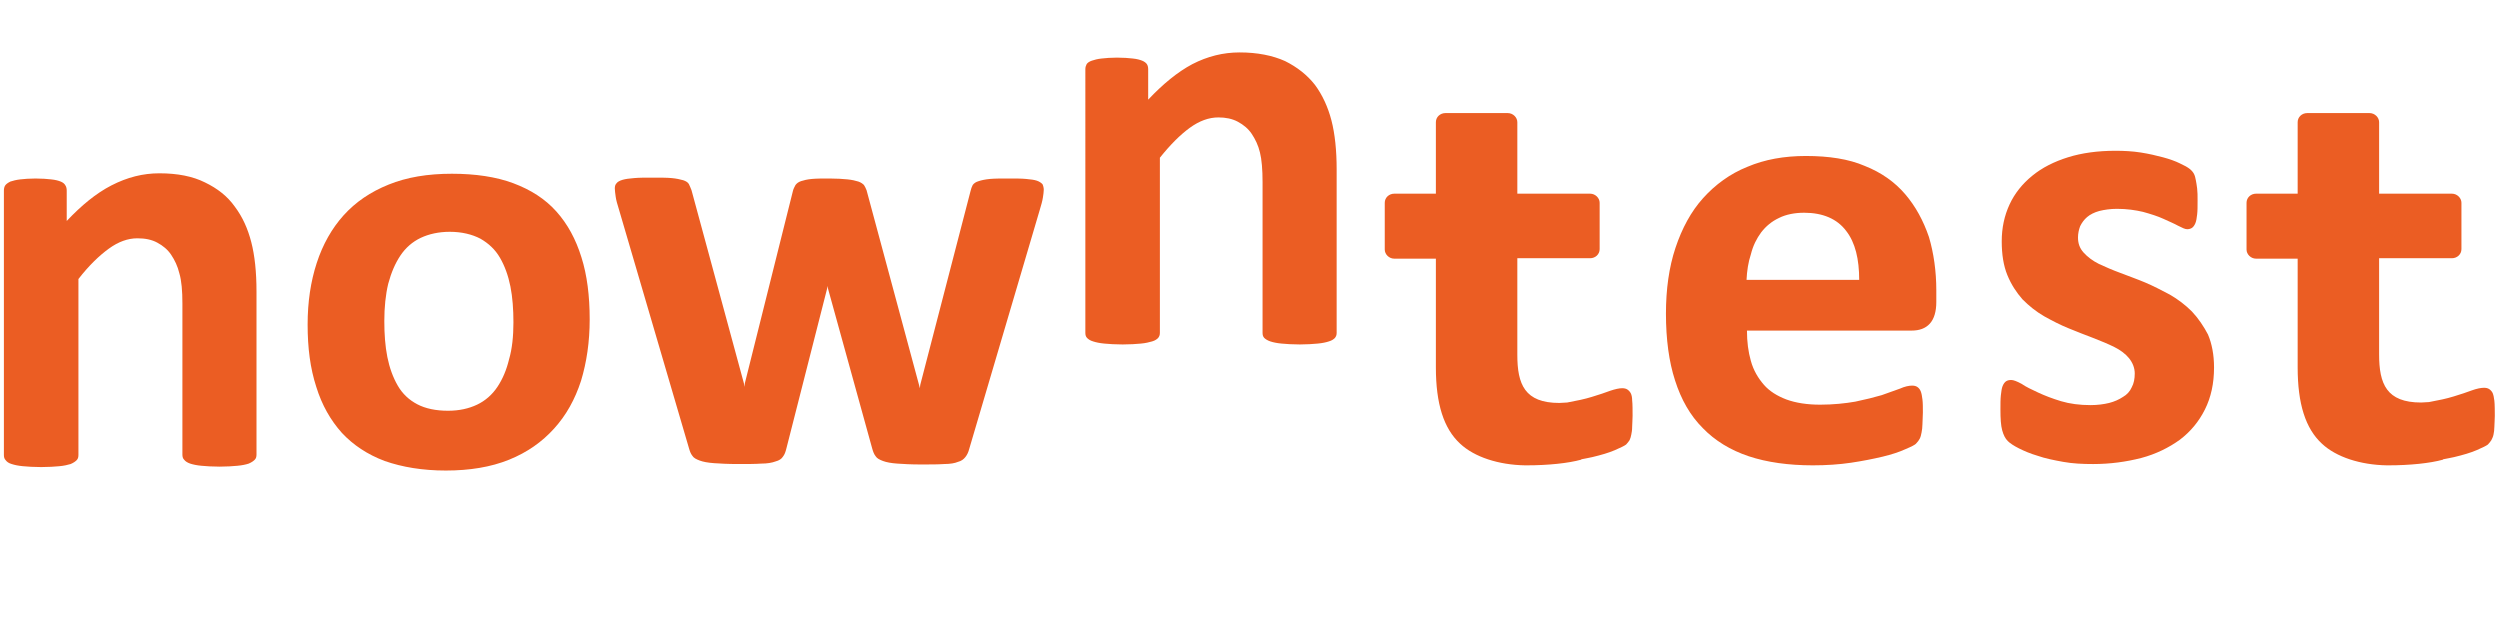
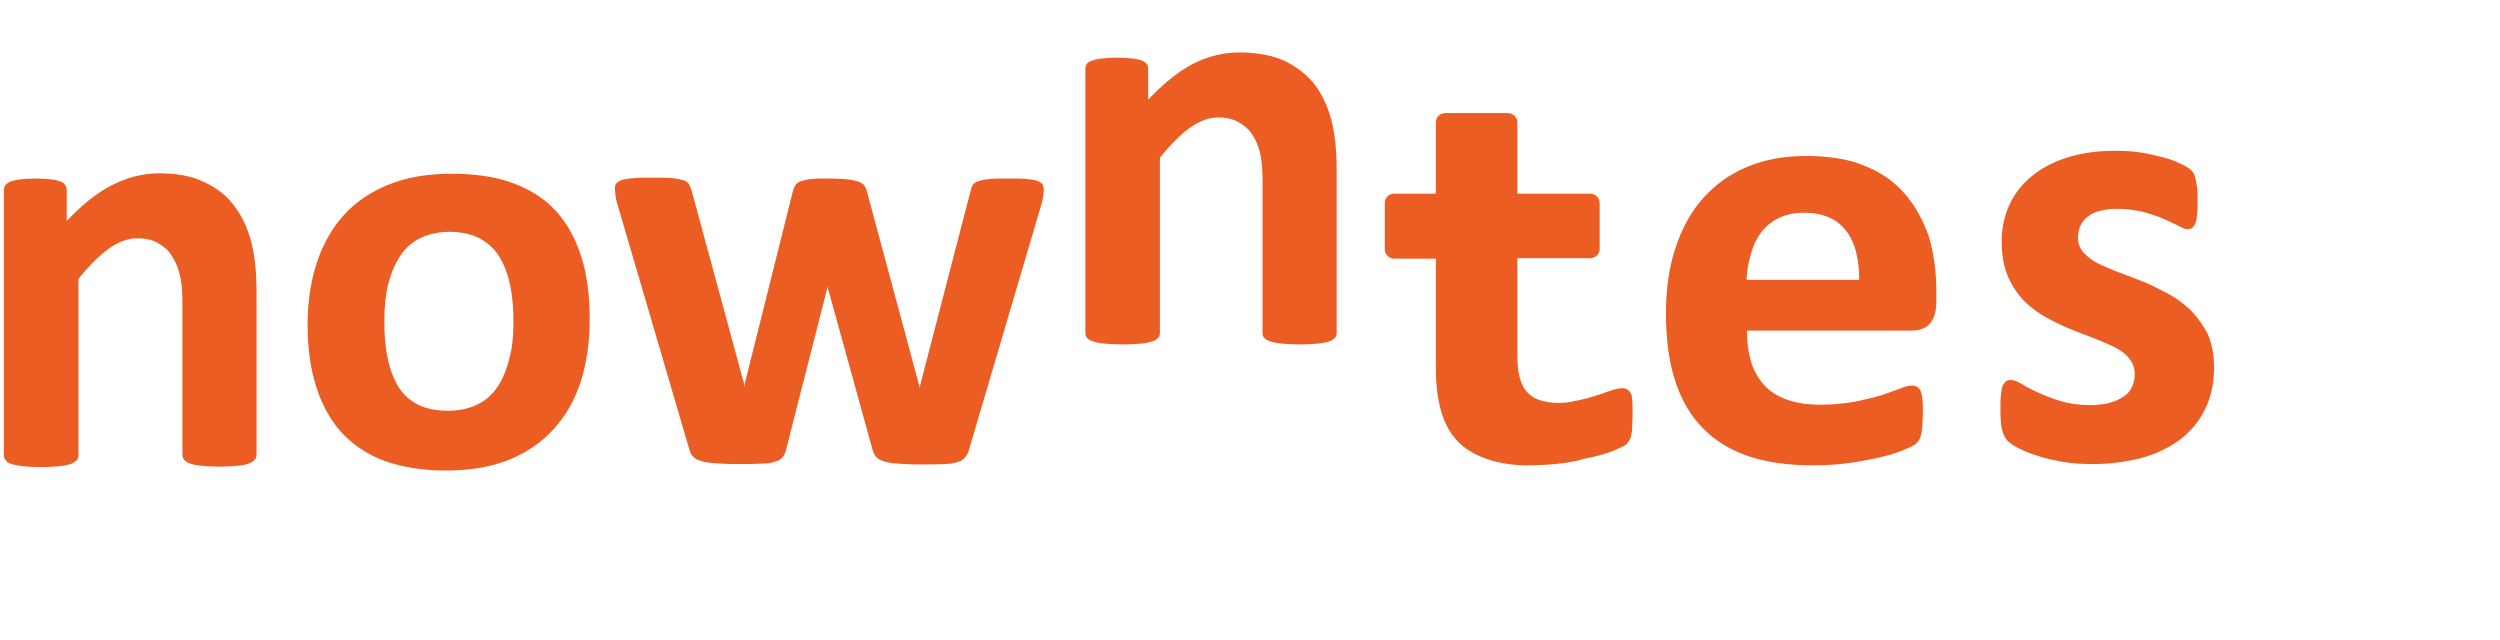
<svg xmlns="http://www.w3.org/2000/svg" version="1.1" id="nowntest" x="0px" y="0px" viewBox="0 0 577 147.7" style="enable-background:new 0 0 577 147.7;" xml:space="preserve">
  <style type="text/css">
	.st0{fill:#EB5D23;}
</style>
  <path class="st0" d="M59.2,104.9c0,0.5-0.1,0.9-0.4,1.2c-0.3,0.3-0.7,0.6-1.4,0.9c-0.6,0.2-1.5,0.4-2.6,0.5  c-1.1,0.1-2.5,0.2-4.1,0.2c-1.7,0-3.1-0.1-4.2-0.2c-1.1-0.1-2-0.3-2.6-0.5c-0.6-0.2-1.1-0.5-1.4-0.9c-0.3-0.3-0.4-0.7-0.4-1.2V70.1  c0-3-0.2-5.3-0.7-7c-0.4-1.7-1.1-3.1-1.9-4.3c-0.8-1.2-1.9-2.1-3.2-2.8c-1.3-0.7-2.8-1-4.6-1c-2.2,0-4.4,0.8-6.6,2.4  c-2.2,1.6-4.6,3.9-7,7v40.6c0,0.5-0.1,0.9-0.4,1.2c-0.3,0.3-0.7,0.6-1.4,0.9c-0.7,0.2-1.5,0.4-2.6,0.5c-1.1,0.1-2.5,0.2-4.2,0.2  c-1.7,0-3.1-0.1-4.2-0.2c-1.1-0.1-2-0.3-2.6-0.5c-0.7-0.2-1.1-0.5-1.4-0.9c-0.3-0.3-0.4-0.7-0.4-1.2v-61c0-0.5,0.1-0.9,0.3-1.2  c0.2-0.3,0.6-0.6,1.2-0.9c0.6-0.2,1.4-0.4,2.3-0.5c0.9-0.1,2.1-0.2,3.5-0.2c1.5,0,2.7,0.1,3.6,0.2c1,0.1,1.7,0.3,2.2,0.5  c0.5,0.2,0.9,0.5,1.1,0.9c0.2,0.3,0.3,0.7,0.3,1.2v7c3.4-3.6,6.8-6.4,10.3-8.2C29.4,40.9,33,40,36.8,40c4.2,0,7.7,0.7,10.5,2.1  c2.9,1.4,5.2,3.2,6.9,5.6c1.8,2.4,3,5.1,3.8,8.2c0.8,3.1,1.2,6.9,1.2,11.4V104.9z" />
  <path class="st0" d="M136.1,73.7c0,5.2-0.7,9.9-2,14.2c-1.4,4.3-3.4,7.9-6.2,11c-2.8,3.1-6.2,5.5-10.4,7.2  c-4.2,1.7-9.1,2.5-14.6,2.5c-5.4,0-10.1-0.8-14.1-2.2c-4-1.5-7.3-3.7-9.9-6.5c-2.6-2.9-4.6-6.4-5.9-10.6C71.6,85,71,80.3,71,74.9  c0-5.2,0.7-9.9,2.1-14.2c1.4-4.3,3.5-8,6.2-11c2.8-3.1,6.2-5.4,10.4-7.1c4.2-1.7,9-2.5,14.6-2.5c5.4,0,10.2,0.7,14.2,2.2  c4,1.5,7.3,3.6,9.9,6.5c2.6,2.9,4.5,6.4,5.8,10.6C135.5,63.5,136.1,68.3,136.1,73.7 M118.5,74.4c0-3-0.2-5.8-0.7-8.3  c-0.5-2.5-1.3-4.7-2.4-6.6c-1.1-1.9-2.6-3.3-4.5-4.4c-1.9-1-4.3-1.6-7.1-1.6c-2.5,0-4.8,0.5-6.7,1.4c-1.9,0.9-3.5,2.3-4.7,4.1  c-1.2,1.8-2.1,3.9-2.8,6.5c-0.6,2.5-0.9,5.4-0.9,8.6c0,3,0.2,5.8,0.7,8.3c0.5,2.5,1.3,4.7,2.4,6.6c1.1,1.9,2.6,3.3,4.5,4.3  c1.9,1,4.3,1.5,7.1,1.5c2.6,0,4.8-0.5,6.7-1.4c1.9-0.9,3.5-2.3,4.7-4.1c1.2-1.8,2.1-3.9,2.7-6.4C118.2,80.5,118.5,77.6,118.5,74.4" />
  <path class="st0" d="M240.9,43.8c0,0.5-0.1,1.1-0.2,1.8c-0.1,0.7-0.4,1.8-0.8,3.1l-16.2,54.9c-0.2,0.8-0.5,1.4-0.9,1.9  c-0.4,0.5-0.9,0.9-1.7,1.1c-0.7,0.3-1.8,0.5-3.2,0.5c-1.4,0.1-3.2,0.1-5.4,0.1c-2.2,0-4-0.1-5.4-0.2c-1.4-0.1-2.5-0.3-3.3-0.6  c-0.8-0.3-1.4-0.6-1.7-1.1c-0.4-0.5-0.6-1.1-0.8-1.8l-10.2-36.9l-0.1-0.6l-0.1,0.6l-9.4,36.9c-0.2,0.8-0.4,1.4-0.8,1.9  c-0.3,0.5-0.9,0.9-1.7,1.1c-0.8,0.3-1.9,0.5-3.3,0.5c-1.4,0.1-3.2,0.1-5.4,0.1c-2.3,0-4.1-0.1-5.5-0.2c-1.4-0.1-2.5-0.3-3.3-0.6  c-0.8-0.3-1.4-0.6-1.7-1.1c-0.4-0.5-0.6-1.1-0.8-1.8l-16.1-54.9c-0.4-1.3-0.7-2.3-0.8-3.1c-0.1-0.8-0.2-1.4-0.2-1.9  c0-0.5,0.1-0.9,0.4-1.2c0.2-0.3,0.7-0.6,1.4-0.8c0.7-0.2,1.5-0.3,2.7-0.4c1.1-0.1,2.5-0.1,4.2-0.1c1.8,0,3.3,0,4.4,0.1  c1.1,0.1,2,0.3,2.7,0.5c0.6,0.2,1.1,0.5,1.3,0.9c0.2,0.4,0.4,0.9,0.6,1.4l12.1,44.6l0.1,0.8l0.1-0.8L183,44.1c0.1-0.5,0.4-1,0.6-1.4  c0.3-0.4,0.7-0.7,1.3-0.9c0.6-0.2,1.4-0.4,2.5-0.5c1.1-0.1,2.4-0.1,4.1-0.1c1.7,0,3,0.1,4.1,0.2c1,0.1,1.9,0.3,2.5,0.5  c0.6,0.2,1,0.5,1.3,0.8c0.2,0.3,0.4,0.7,0.6,1.2l12.1,44.9l0.2,0.8l0.1-0.8L224,44.1c0.1-0.5,0.3-1,0.5-1.4c0.3-0.4,0.7-0.7,1.4-0.9  c0.6-0.2,1.5-0.4,2.6-0.5c1.1-0.1,2.5-0.1,4.2-0.1c1.7,0,3.1,0,4.1,0.1c1.1,0.1,1.9,0.2,2.5,0.4c0.6,0.2,1,0.5,1.3,0.8  C240.8,42.9,240.9,43.4,240.9,43.8" />
  <path class="st0" d="M308.5,76.8c0,0.5-0.1,0.8-0.4,1.2c-0.3,0.3-0.7,0.6-1.4,0.8c-0.6,0.2-1.5,0.4-2.6,0.5  c-1.1,0.1-2.5,0.2-4.1,0.2c-1.7,0-3.1-0.1-4.2-0.2c-1.1-0.1-2-0.3-2.6-0.5c-0.6-0.2-1.1-0.5-1.4-0.8c-0.3-0.3-0.4-0.7-0.4-1.2V42.1  c0-3-0.2-5.3-0.6-6.9c-0.4-1.7-1.1-3.1-1.9-4.3c-0.8-1.2-1.9-2.1-3.2-2.8c-1.3-0.7-2.8-1-4.5-1c-2.2,0-4.4,0.8-6.6,2.4  c-2.2,1.6-4.5,3.9-6.9,6.9v40.4c0,0.5-0.1,0.8-0.4,1.2c-0.3,0.3-0.7,0.6-1.4,0.8c-0.7,0.2-1.5,0.4-2.6,0.5c-1.1,0.1-2.5,0.2-4.2,0.2  c-1.7,0-3.1-0.1-4.2-0.2c-1.1-0.1-2-0.3-2.6-0.5c-0.7-0.2-1.1-0.5-1.4-0.8c-0.3-0.3-0.4-0.7-0.4-1.2V16c0-0.5,0.1-0.8,0.3-1.2  c0.2-0.3,0.6-0.6,1.2-0.8c0.6-0.2,1.3-0.4,2.3-0.5c0.9-0.1,2.1-0.2,3.5-0.2c1.5,0,2.7,0.1,3.6,0.2c1,0.1,1.7,0.3,2.2,0.5  c0.5,0.2,0.9,0.5,1.1,0.8c0.2,0.3,0.3,0.7,0.3,1.2v7c3.4-3.6,6.8-6.4,10.2-8.2c3.5-1.8,7.1-2.7,10.9-2.7c4.1,0,7.6,0.7,10.5,2  c2.8,1.4,5.1,3.2,6.9,5.5c1.7,2.3,3,5.1,3.8,8.2c0.8,3.1,1.2,6.9,1.2,11.3V76.8z" />
  <path class="st0" d="M439.7,44.8c-2.4-2.8-5.5-5-9.3-6.5c-3.7-1.6-8.3-2.3-13.6-2.3c-5,0-9.5,0.8-13.5,2.5c-4,1.6-7.4,4.1-10.2,7.2  c-2.8,3.1-4.9,7-6.4,11.5c-1.5,4.5-2.2,9.6-2.2,15.2c0,5.9,0.7,11.1,2.1,15.4c1.4,4.4,3.5,8.1,6.4,11c2.8,2.9,6.4,5.1,10.6,6.5  c4.2,1.4,9.2,2.1,14.8,2.1c3.1,0,6.1-0.2,8.8-0.6c2.7-0.4,5.2-0.9,7.3-1.4c2.1-0.5,3.9-1.1,5.2-1.7c1.4-0.6,2.3-1,2.6-1.4  c0.3-0.3,0.6-0.7,0.8-1.1c0.2-0.4,0.3-0.9,0.4-1.4c0.1-0.5,0.2-1.2,0.2-1.9c0-0.8,0.1-1.7,0.1-2.7c0-1.2,0-2.2-0.1-3  c-0.1-0.8-0.2-1.4-0.4-1.9c-0.2-0.5-0.5-0.8-0.8-1c-0.3-0.2-0.7-0.3-1.2-0.3c-0.7,0-1.7,0.2-2.8,0.7c-1.1,0.4-2.5,0.9-4.2,1.5  c-1.7,0.5-3.7,1-6.1,1.5c-2.3,0.4-5.1,0.7-8.1,0.7c-3,0-5.6-0.4-7.8-1.2c-2.1-0.8-3.9-1.9-5.2-3.4c-1.3-1.5-2.4-3.3-3-5.5  c-0.6-2.1-0.9-4.4-0.9-7h38c1.8,0,3.2-0.5,4.2-1.6c1-1.1,1.5-2.8,1.5-5V67c0-4.4-0.6-8.6-1.7-12.3C443.9,50.9,442.1,47.6,439.7,44.8   M406.5,53.6c1.1-1.4,2.4-2.5,4.1-3.3c1.6-0.8,3.6-1.2,5.8-1.2c4.3,0,7.6,1.4,9.7,4.2c2.1,2.7,3,6.5,3,11.3h-26  c0.1-2.1,0.4-4.1,1-5.9C404.6,56.7,405.4,55.1,406.5,53.6" />
  <path class="st0" d="M505.9,71.9c-1.5-1.5-3.2-2.8-5.1-3.9c-1.9-1-3.8-2-5.7-2.8c-1.9-0.8-3.9-1.5-5.7-2.2c-1.9-0.7-3.5-1.4-5-2.1  c-1.4-0.7-2.6-1.6-3.5-2.6c-0.9-1-1.3-2.1-1.3-3.5c0-0.9,0.2-1.8,0.5-2.6c0.4-0.8,0.9-1.5,1.6-2.1c0.7-0.6,1.7-1.1,2.8-1.4  c1.2-0.3,2.6-0.5,4.1-0.5c2.3,0,4.3,0.3,6,0.7c1.8,0.5,3.4,1,4.7,1.6c1.3,0.6,2.5,1.1,3.4,1.6c1,0.5,1.6,0.8,2.1,0.8  c0.4,0,0.8-0.1,1.1-0.3c0.3-0.2,0.6-0.6,0.8-1.1c0.2-0.5,0.3-1.1,0.4-2c0.1-0.8,0.1-1.9,0.1-3.2c0-1.1,0-2-0.1-2.8  c-0.1-0.8-0.2-1.4-0.3-1.9c-0.1-0.5-0.2-1-0.4-1.4c-0.2-0.4-0.5-0.8-1-1.2c-0.5-0.4-1.2-0.8-2.3-1.3c-1-0.5-2.4-1-3.9-1.4  c-1.5-0.4-3.2-0.8-5.1-1.1c-1.9-0.3-3.9-0.4-5.9-0.4c-4,0-7.7,0.5-10.9,1.5c-3.2,1-6,2.4-8.3,4.3c-2.2,1.8-4,4-5.2,6.6  c-1.2,2.6-1.8,5.4-1.8,8.5c0,3,0.4,5.6,1.3,7.8c0.9,2.2,2.1,4,3.5,5.6c1.5,1.5,3.1,2.8,5,3.9c1.8,1,3.7,2,5.7,2.8  c1.9,0.8,3.8,1.5,5.6,2.2c1.8,0.7,3.5,1.4,4.9,2.1c1.4,0.7,2.6,1.6,3.4,2.6c0.8,1,1.3,2.2,1.3,3.5c0,1.2-0.2,2.3-0.7,3.2  c-0.4,0.9-1.1,1.7-2,2.2c-0.9,0.6-2,1.1-3.2,1.4c-1.2,0.3-2.7,0.5-4.3,0.5c-2.5,0-4.8-0.3-6.8-0.9c-2-0.6-3.8-1.3-5.3-2  c-1.5-0.7-2.8-1.3-3.8-2c-1.1-0.6-1.9-0.9-2.4-0.9c-0.5,0-0.9,0.1-1.2,0.3c-0.3,0.2-0.6,0.6-0.8,1.1c-0.2,0.5-0.3,1.2-0.4,2.1  c-0.1,0.9-0.1,2-0.1,3.3c0,2.1,0.1,3.7,0.4,4.8c0.3,1.1,0.7,1.9,1.3,2.5c0.5,0.5,1.4,1.1,2.6,1.7c1.2,0.6,2.6,1.2,4.3,1.7  c1.7,0.6,3.7,1,5.9,1.4c2.2,0.4,4.5,0.5,6.9,0.5c3.9,0,7.6-0.5,11.1-1.4c3.4-0.9,6.4-2.4,8.9-4.2c2.5-1.9,4.4-4.2,5.8-7  c1.4-2.8,2.1-6,2.1-9.7c0-2.9-0.5-5.5-1.4-7.6C508.6,75.3,507.4,73.5,505.9,71.9" />
  <path class="st0" d="M376.4,90.8c-0.2-0.4-0.5-0.7-0.8-0.9c-0.3-0.2-0.7-0.3-1.2-0.3c-0.7,0-1.6,0.2-2.8,0.6  c-1.1,0.4-2.5,0.9-4.2,1.4c-1.6,0.5-3.5,0.9-5.7,1.3c-0.6,0-1.2,0.1-1.8,0.1c-8,0-9.7-4.3-9.7-11.1V59.6H367c1.2,0,2.2-0.9,2.2-2.1  V46.8c0-1.1-1-2.1-2.2-2.1h-16.8V28.2c0-1.1-1-2.1-2.2-2.1h-14.4c-1.2,0-2.2,0.9-2.2,2.1v16.5h-9.6c-1.2,0-2.2,0.9-2.2,2.1v10.8  c0,1.1,1,2.1,2.2,2.1h9.6v25.1c0,8.4,1.8,14.1,5.6,17.6c3.3,3.1,8.9,4.9,15,5l0.3,0c5.1,0,9.7-0.5,12.6-1.3l0.1-0.1  c0.9-0.2,1.7-0.3,2.5-0.5c2.1-0.5,3.8-1,5.2-1.6c1.4-0.6,2.2-1,2.6-1.3c0.3-0.3,0.6-0.7,0.8-1c0.2-0.4,0.3-0.8,0.4-1.3  c0.1-0.5,0.2-1,0.2-1.8c0-0.7,0.1-1.5,0.1-2.5c0-1.1,0-2.9-0.1-3.6C376.7,91.8,376.6,91.2,376.4,90.8" />
-   <path class="st0" d="M575.7,92.5c-0.1-0.8-0.2-1.3-0.4-1.8c-0.2-0.4-0.5-0.7-0.8-0.9c-0.3-0.2-0.7-0.3-1.2-0.3  c-0.7,0-1.7,0.2-2.8,0.6c-1.1,0.4-2.5,0.9-4.2,1.4c-1.6,0.5-3.5,0.9-5.7,1.3c-0.6,0-1.2,0.1-1.8,0.1c-8,0-9.7-4.3-9.7-11.1V59.6  h16.8c1.2,0,2.2-0.9,2.2-2.1V46.8c0-1.1-1-2.1-2.2-2.1h-16.8V28.2c0-1.1-1-2.1-2.2-2.1h-14.4c-1.2,0-2.2,0.9-2.2,2.1v16.5h-9.6  c-1.2,0-2.2,0.9-2.2,2.1v10.8c0,1.1,1,2.1,2.2,2.1h9.6v25.1c0,8.4,1.8,14.1,5.6,17.6c3.3,3.1,8.9,4.9,15,5l0.3,0  c5.1,0,9.7-0.5,12.6-1.3l0.1-0.1c0.9-0.2,1.7-0.3,2.5-0.5c2.1-0.5,3.8-1,5.2-1.6c1.4-0.6,2.2-1,2.6-1.3c0.3-0.3,0.6-0.7,0.8-1  c0.2-0.4,0.4-0.8,0.5-1.3c0.1-0.5,0.2-1.1,0.2-1.8c0-0.7,0.1-1.5,0.1-2.5C575.8,95.1,575.8,93.3,575.7,92.5" />
</svg>